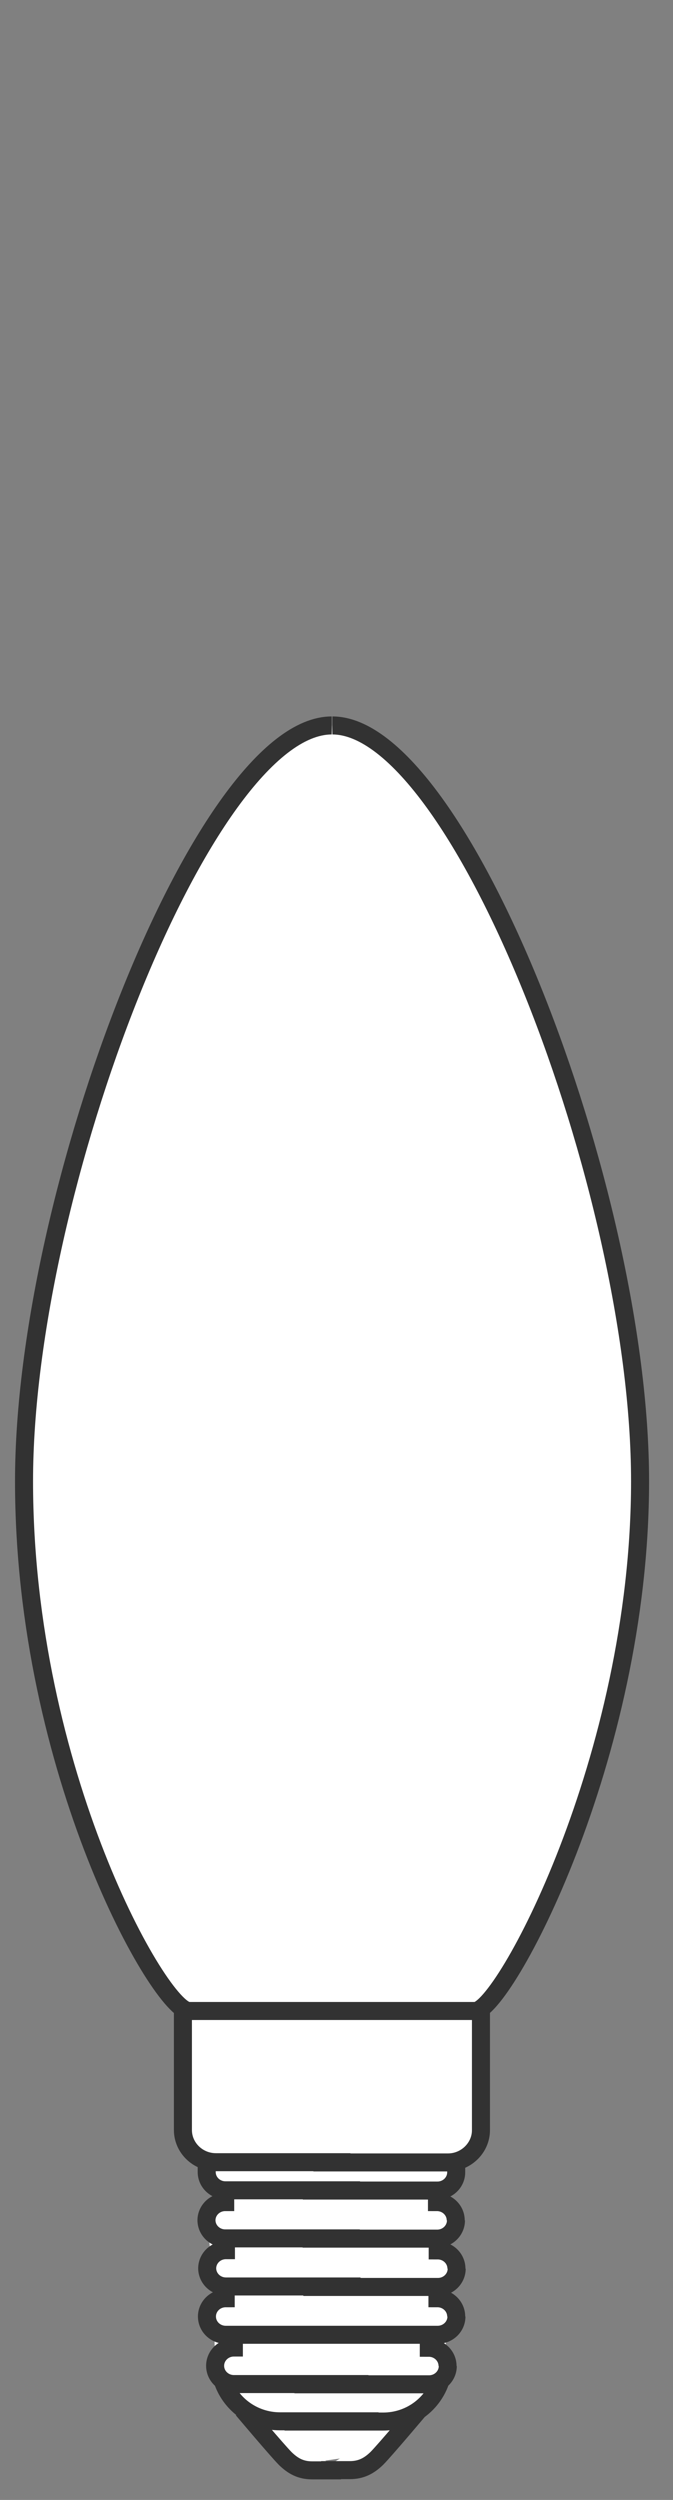
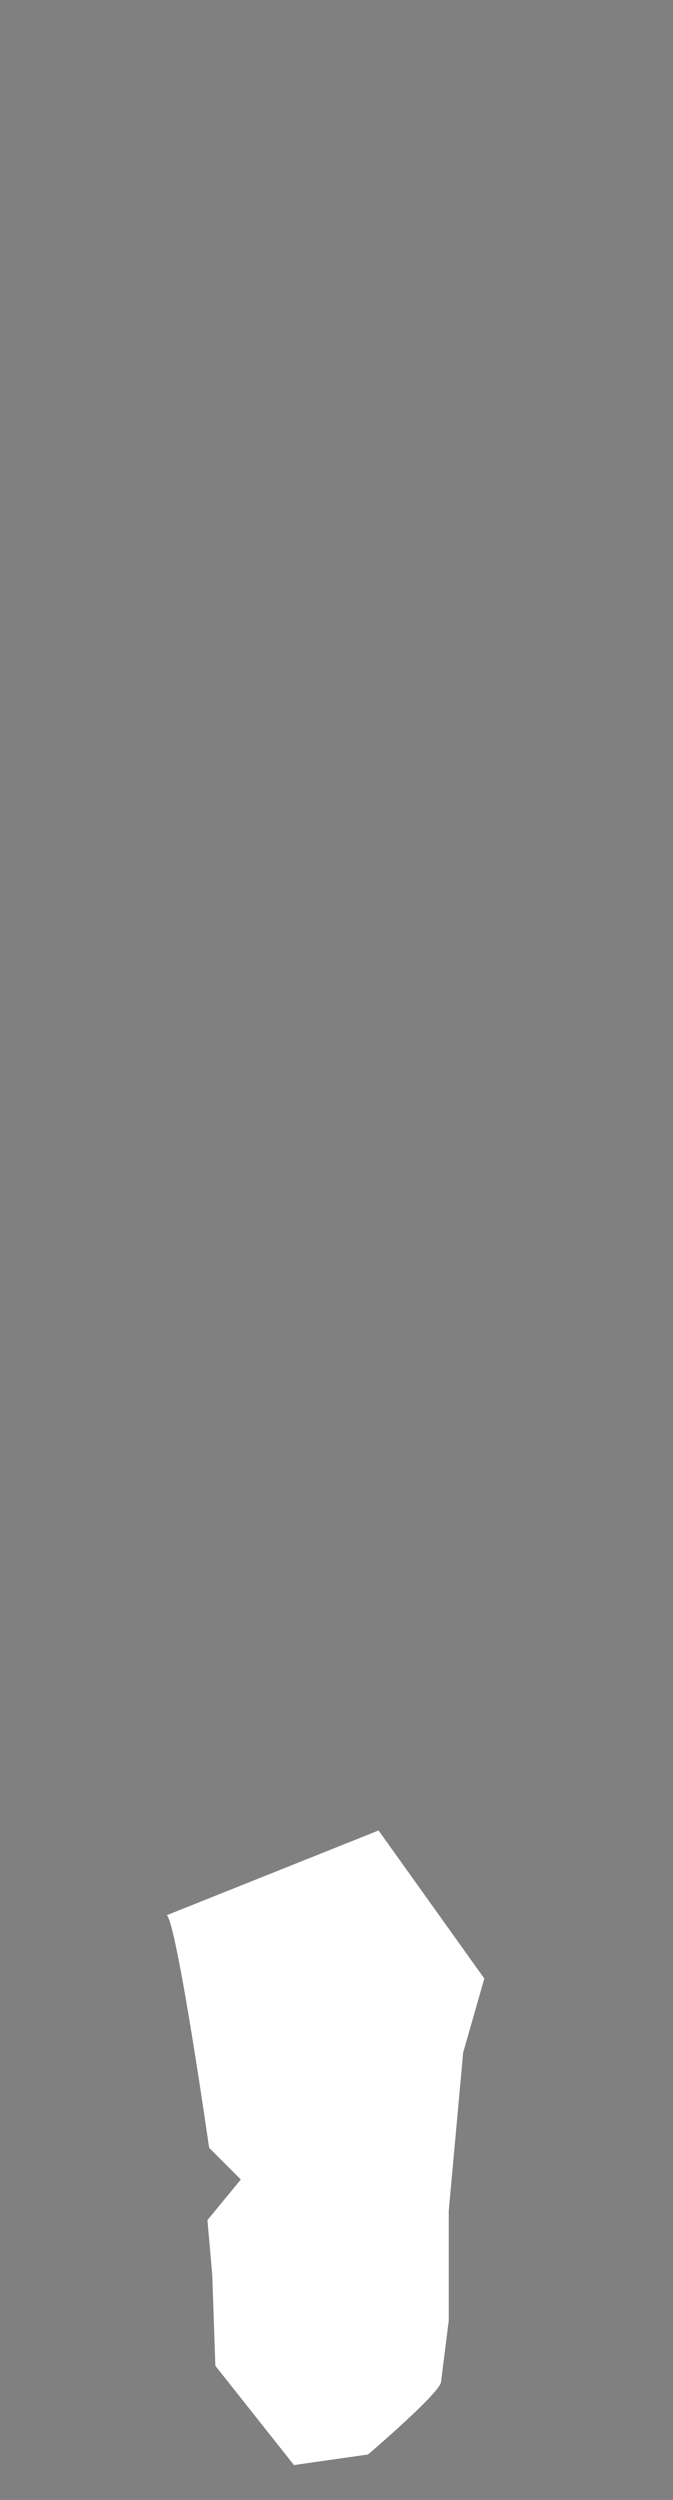
<svg xmlns="http://www.w3.org/2000/svg" fill="none" height="104" viewBox="0 0 28 104" width="28">
  <rect x="0" y="0" width="28" height="104" fill="#808080" stroke="none" />
  <path d="m6.94 79.67c.44.44 1.76 9.68 1.76 9.68l1.32 1.32-1.39 1.69.2 2.26.13 3.8 3.27 4.13 3.08-.44s3.04-2.59 3.04-3.03l.32-2.54v-4.57l.6-6.58.88-3.08-4.4-6.16-8.8 3.52z" fill="#fff" />
-   <path d="m15.75 100.73h-4.1c-1.09 0-2.03-.69-2.37-1.65m6.05.1h-5.6c-.43 0-.78-.34-.78-.76m.78-1.24v.48c-.43 0-.78.34-.78.76m5.63-8.47h-5.6c-.75 0-1.37-.6-1.37-1.34v-4.96m7.39 11.47h-5.6c-.43 0-.78-.34-.78-.76m.78-1.24v.49c-.43 0-.78.34-.78.76m6.37 2.76h-5.6c-.43 0-.78-.34-.78-.76m.78-1.24v.48c-.43 0-.78.34-.78.76m6.37-5.25h-5.6c-.43 0-.78-.34-.78-.76v-.46m6.37 3.22h-5.6c-.43 0-.78-.34-.78-.76m.78-1.24v.49c-.43 0-.78.34-.78.76m5.6 10.4h-1.2c-.47 0-.79-.17-1.12-.49-.32-.32-1.77-2.04-1.77-2.04m8.21-1.15c-.34.96-1.27 1.65-2.37 1.65h-4.1m6.79-2.31c0 .42-.35.76-.78.76h-5.6m6.37-.76c0-.42-.35-.76-.78-.76v-.48m-4.04-67.01c-5.29 0-12.8 19.3-12.8 31.44s5.69 22.04 6.86 22.04h7.95m-3.99 0h7.95c1.16 0 6.86-10.48 6.86-22.04 0-12.15-7.51-31.44-12.8-31.44m6.18 53.48v4.96c0 .73-.62 1.34-1.37 1.34h-5.6m5.96 4.42c0 .42-.35.76-.78.76h-5.6m6.37-.76c0-.42-.35-.76-.78-.76v-.49m.78 3.24c0 .42-.35.76-.78.76h-5.6m6.37-.76c0-.42-.35-.76-.78-.76v-.48m.78-5.22v.46c0 .42-.35.76-.78.76h-5.6m6.37 1.24c0 .42-.35.76-.78.76h-5.6m6.37-.76c0-.42-.35-.76-.78-.76v-.49m-.73 9.11s-1.45 1.72-1.77 2.04c-.32.31-.65.49-1.12.49h-1.2" fill="#fff" />
-   <path d="m15.75 100.73h-4.1c-1.09 0-2.03-.69-2.37-1.65m6.05.1h-5.6c-.43 0-.78-.34-.78-.76m.78-1.24v.48c-.43 0-.78.34-.78.76m5.63-8.47h-5.6c-.75 0-1.37-.6-1.37-1.34v-4.96m7.39 11.47h-5.6c-.43 0-.78-.34-.78-.76m.78-1.24v.49c-.43 0-.78.34-.78.76m6.37 2.76h-5.6c-.43 0-.78-.34-.78-.76m.78-1.24v.48c-.43 0-.78.34-.78.76m6.37-5.25h-5.6c-.43 0-.78-.34-.78-.76v-.46m6.37 3.22h-5.6c-.43 0-.78-.34-.78-.76m.78-1.24v.49c-.43 0-.78.34-.78.76m5.6 10.4h-1.2c-.47 0-.79-.17-1.12-.49-.32-.32-1.77-2.04-1.77-2.04m8.21-1.15c-.34.96-1.27 1.65-2.37 1.65h-4.1m6.79-2.31c0 .42-.35.76-.78.76h-5.6m6.37-.76c0-.42-.35-.76-.78-.76v-.48m-4.04-67.01c-5.29 0-12.8 19.3-12.8 31.44s5.69 22.04 6.86 22.04h7.95m-3.99 0h7.95c1.16 0 6.86-10.48 6.86-22.04 0-12.15-7.51-31.44-12.8-31.44m6.18 53.48v4.96c0 .73-.62 1.34-1.37 1.34h-5.6m5.96 4.42c0 .42-.35.76-.78.76h-5.6m6.37-.76c0-.42-.35-.76-.78-.76v-.49m.78 3.24c0 .42-.35.76-.78.76h-5.6m6.37-.76c0-.42-.35-.76-.78-.76v-.48m.78-5.22v.46c0 .42-.35.76-.78.76h-5.6m6.37 1.24c0 .42-.35.76-.78.76h-5.6m6.37-.76c0-.42-.35-.76-.78-.76v-.49m-.73 9.11s-1.45 1.72-1.77 2.04c-.32.31-.65.49-1.12.49h-1.2" stroke="#323232" stroke-miterlimit="10" stroke-width=".75" />
</svg>